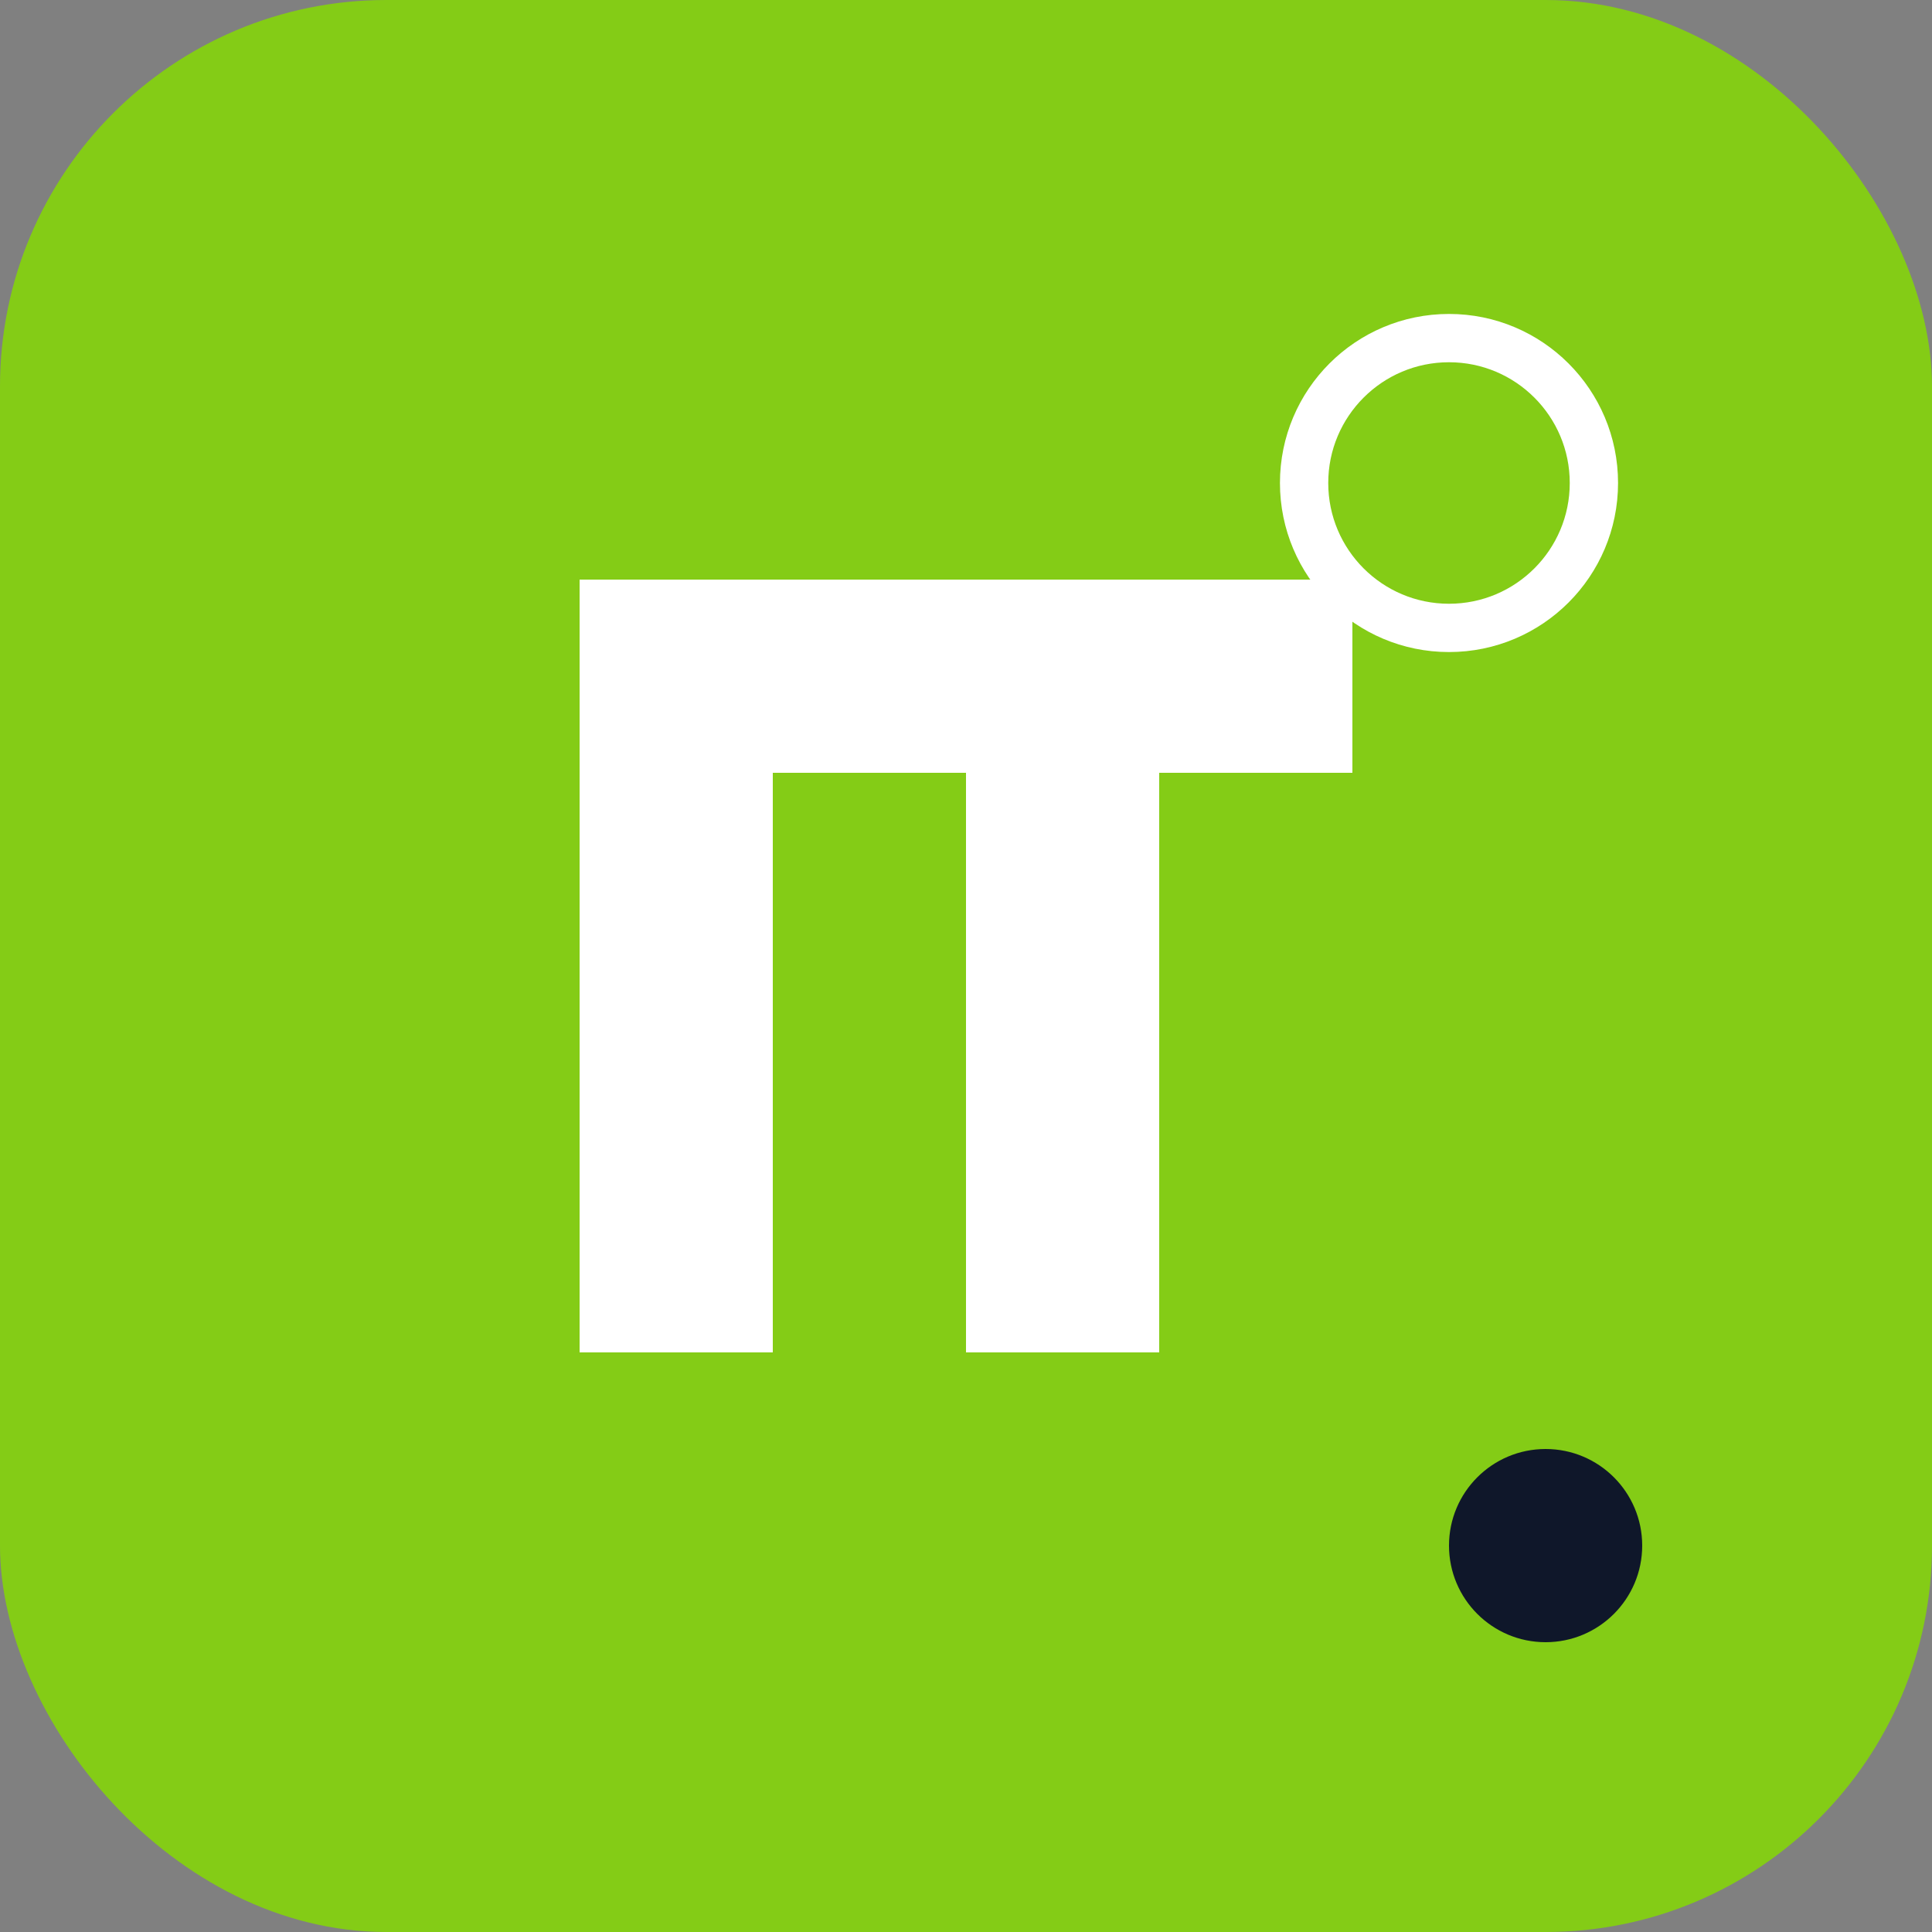
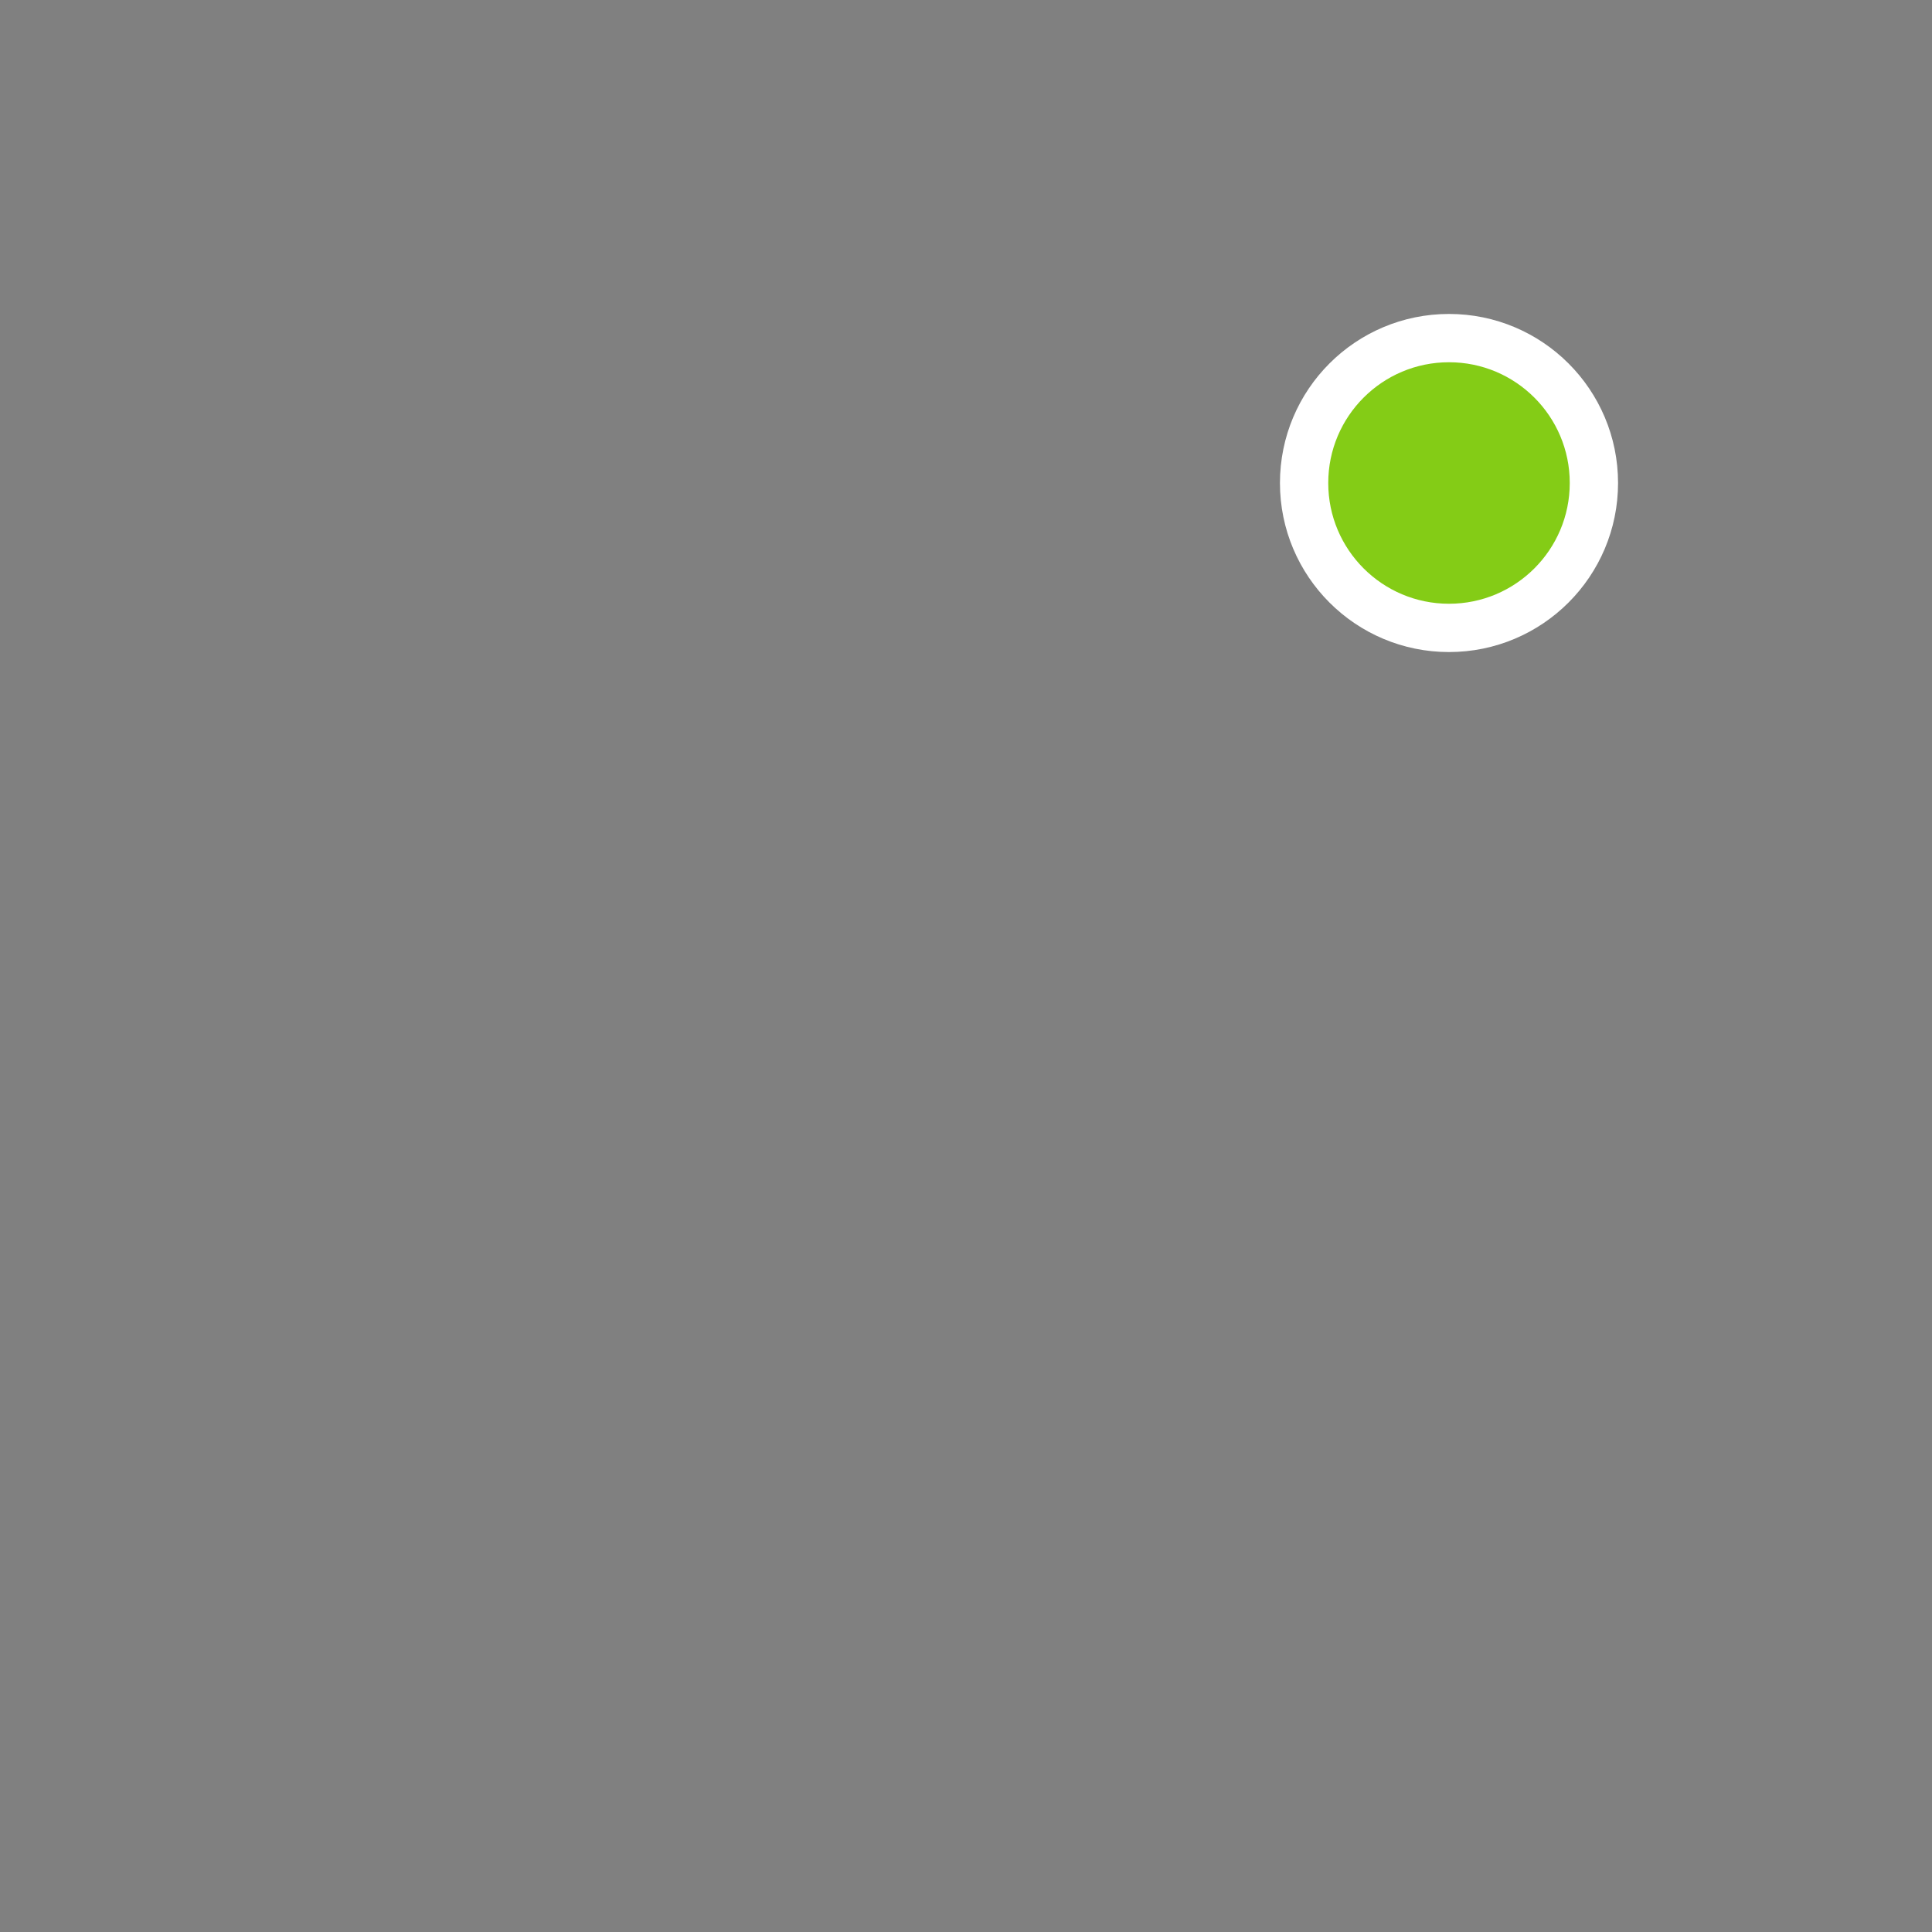
<svg xmlns="http://www.w3.org/2000/svg" width="40" height="40" viewBox="0 0 40 40" fill="none">
  <rect x="0" y="0" width="40" height="40" fill="#808080" stroke="none" />
-   <rect width="40" height="40" rx="8" fill="#84CC16" />
-   <path d="M12 12H28V16H24V28H20V16H16V28H12V12Z" fill="white" />
  <circle cx="30" cy="10" r="3" fill="#84CC16" stroke="white" stroke-width="1" />
-   <circle cx="32" cy="32" r="2" fill="#0F172A" />
</svg>